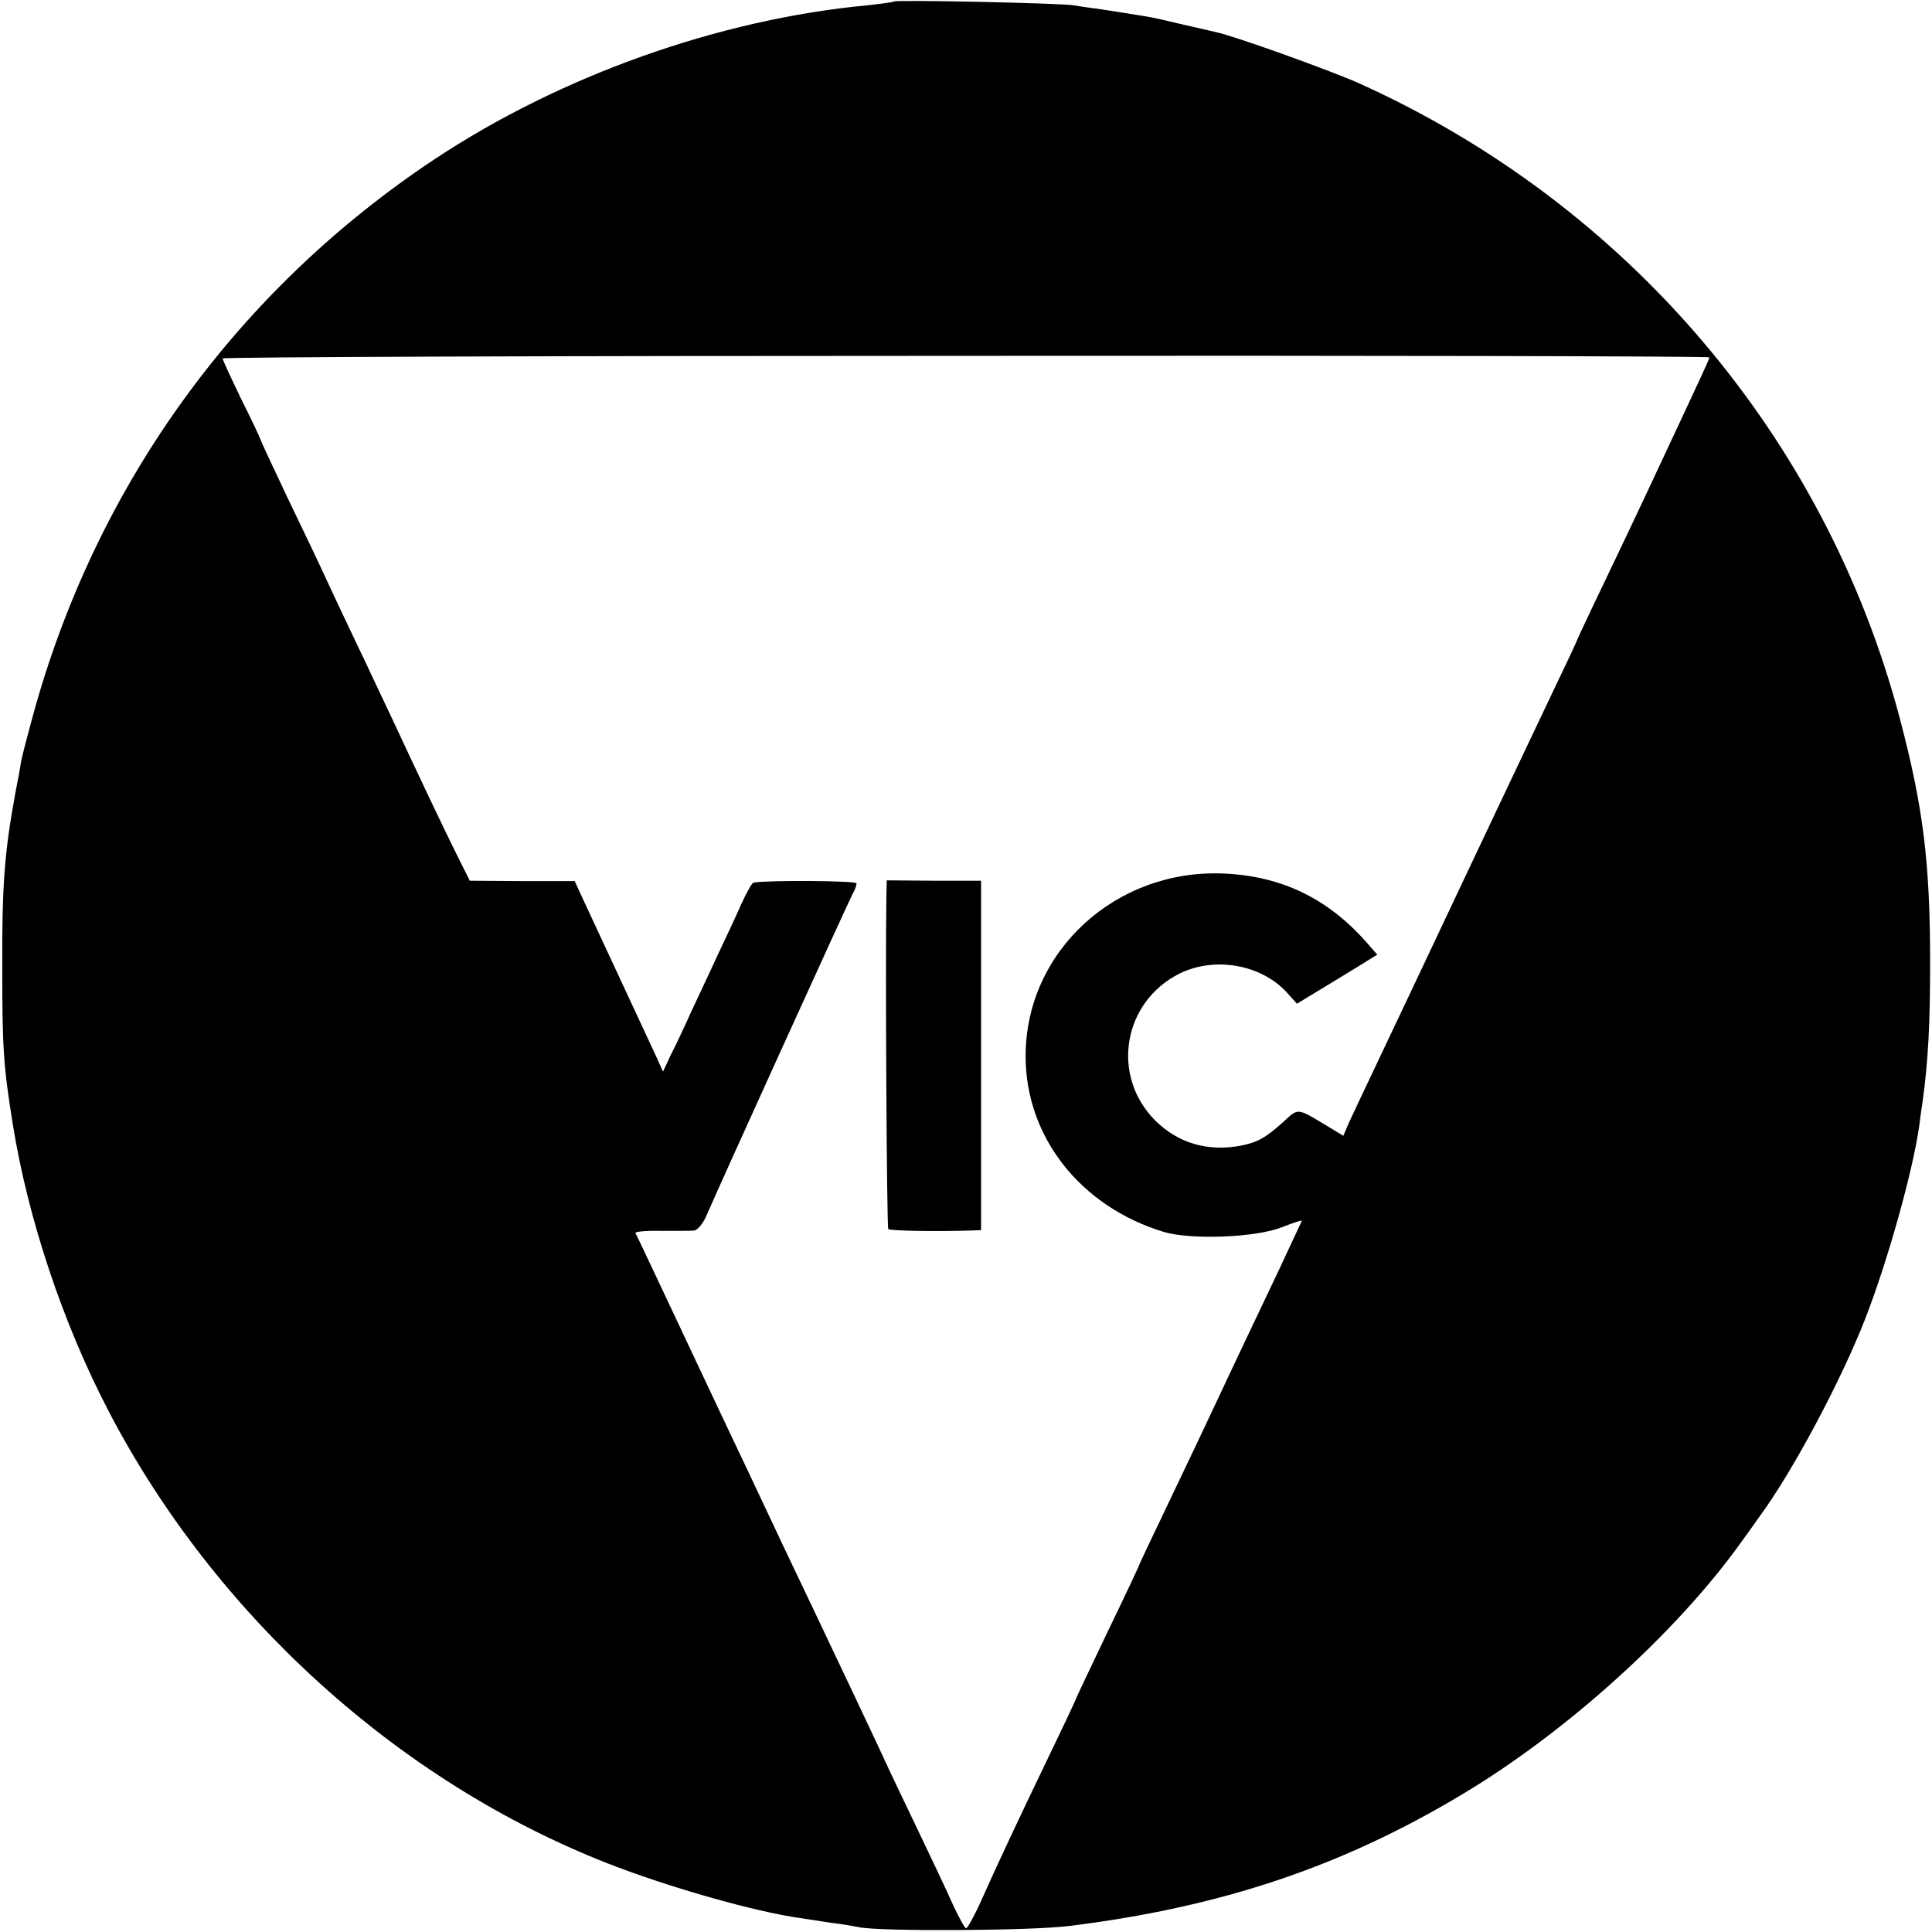
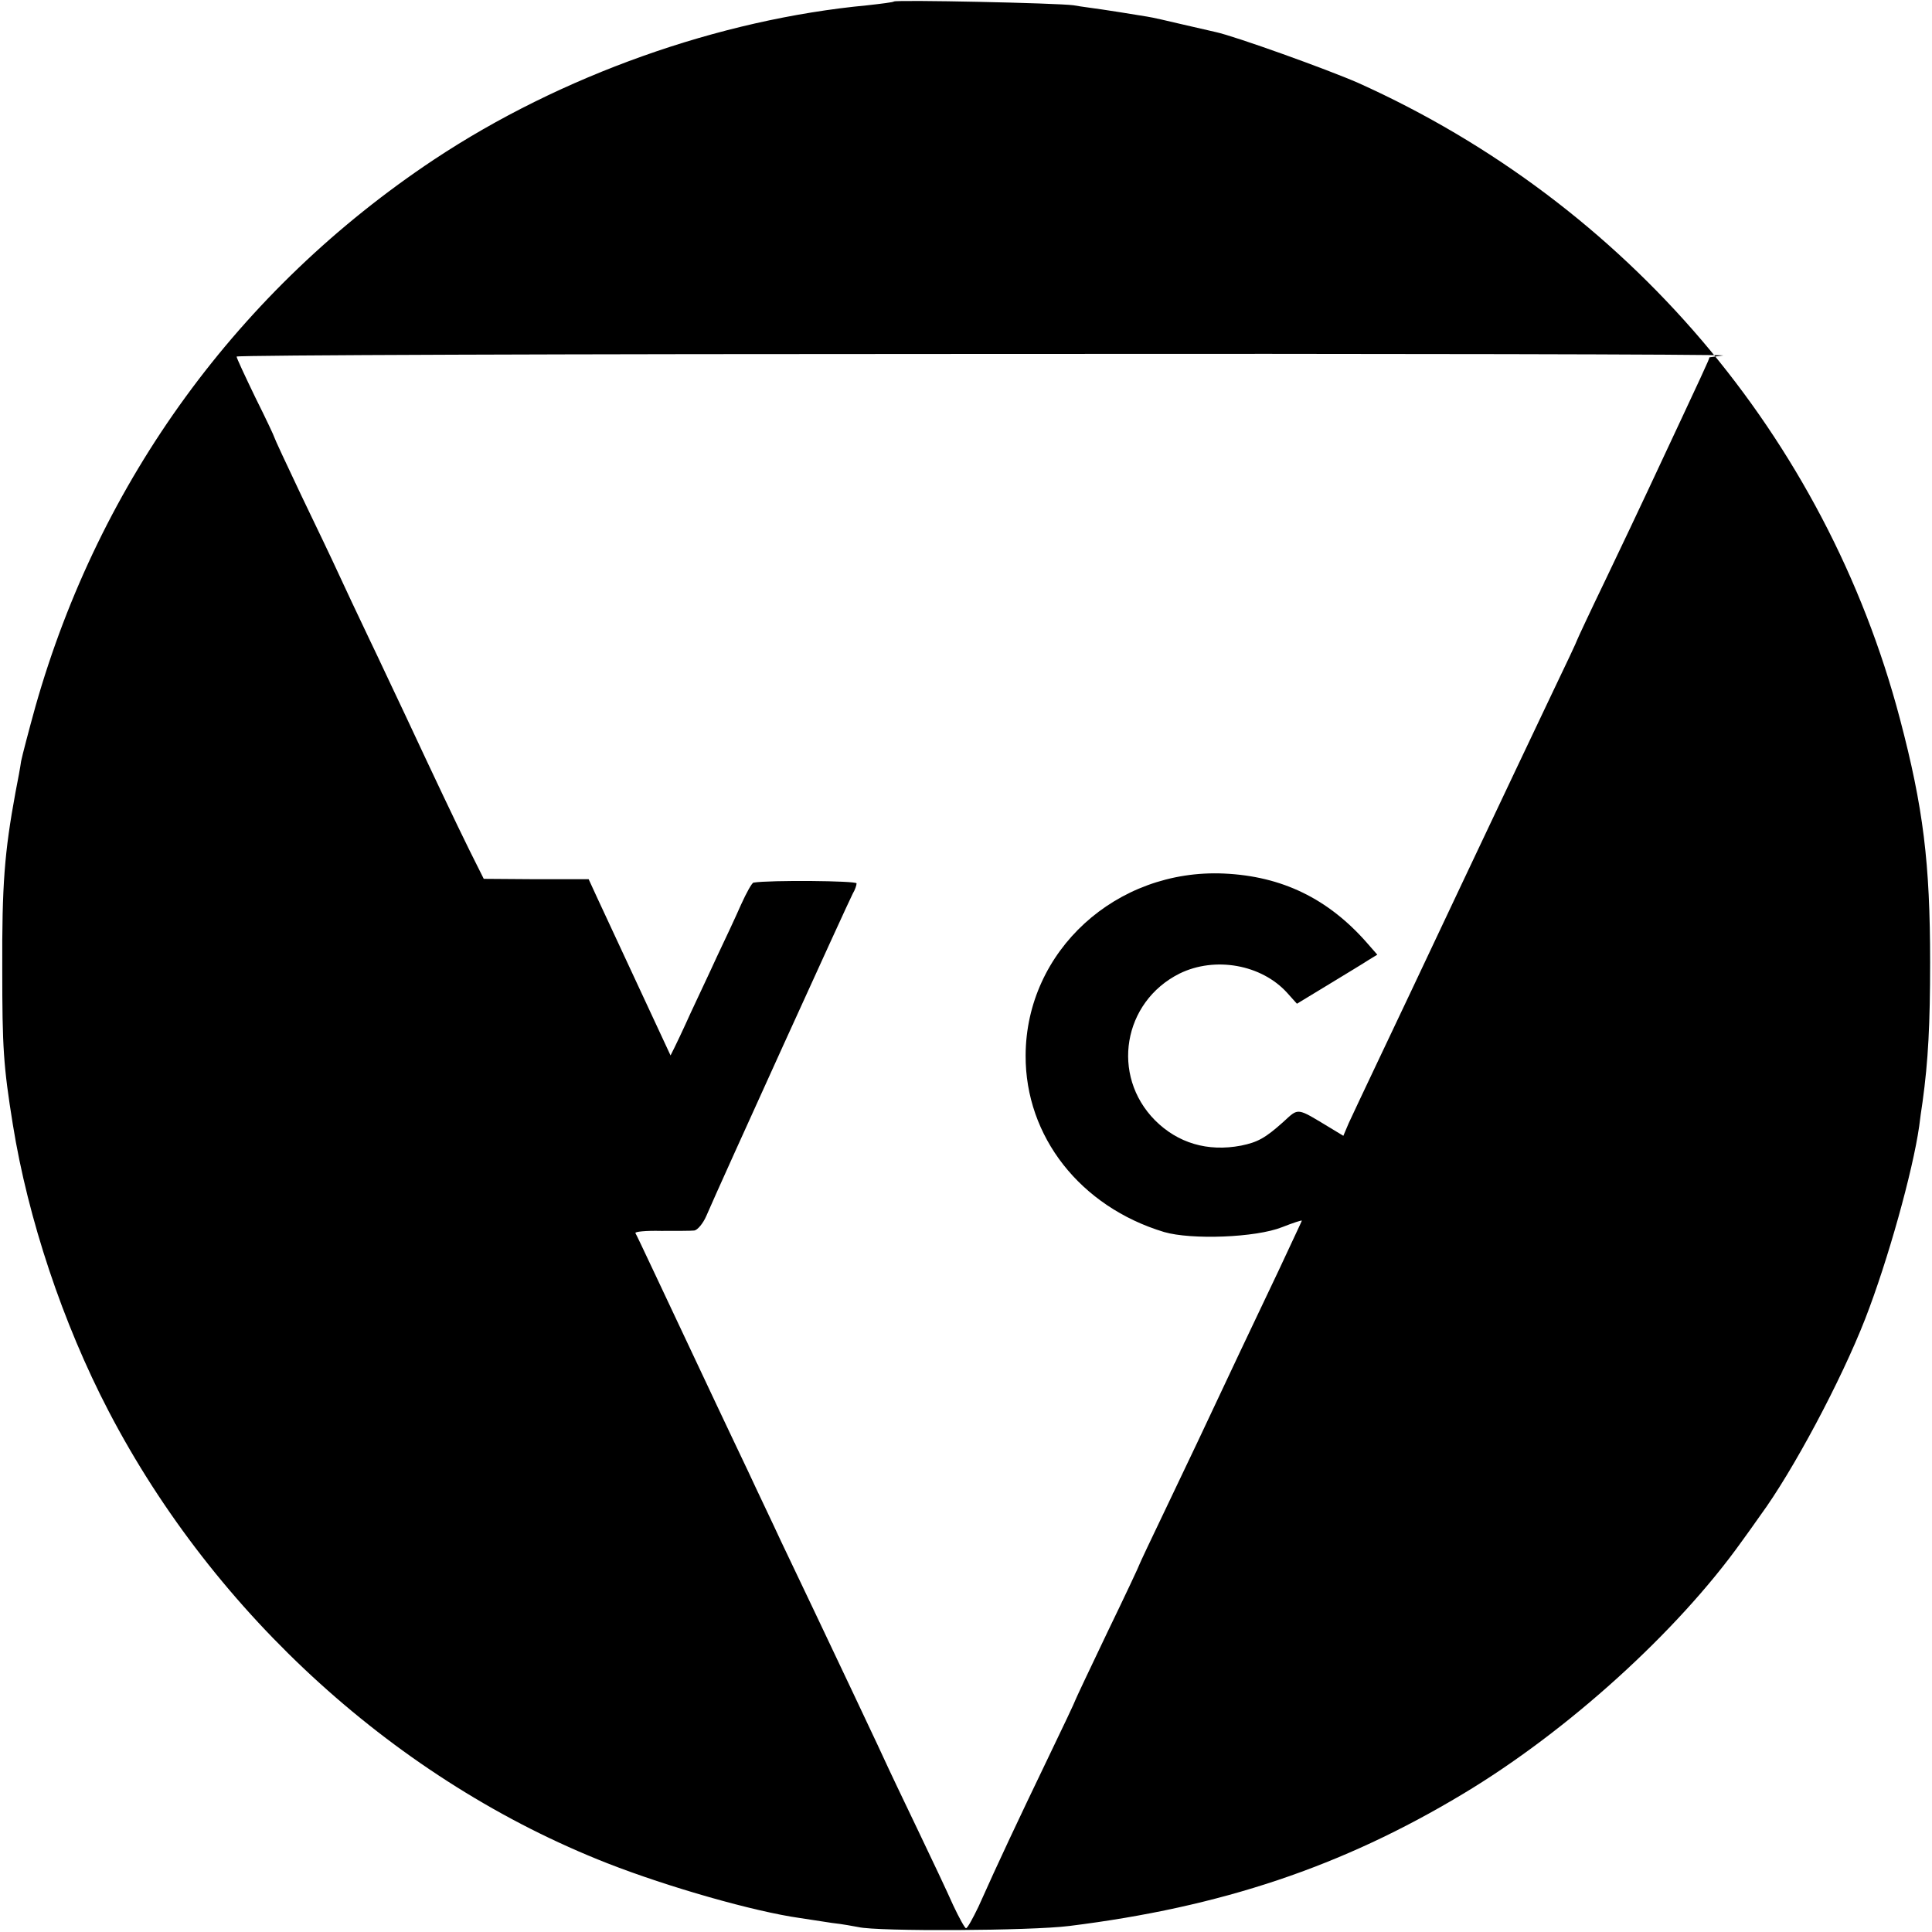
<svg xmlns="http://www.w3.org/2000/svg" version="1.0" width="512pt" height="512pt" viewBox="0 0 512 512" preserveAspectRatio="xMidYMid meet">
  <g transform="translate(0,512) scale(0.1,-0.1)" fill="#000000" stroke="none">
-     <path d="M2369 5116 c-2 -2 -34 -6 -70 -10 -393 -37 -813 -186 -1149 -409 -517 -344 -886 -850 -1056 -1449 -18 -65 -35 -130 -38 -145 -2 -15 -9 -53 -15 -83 -29 -158 -36 -244 -35 -470 0 -205 3 -255 28 -410 40 -249 132 -526 254 -760 282 -541 768 -981 1322 -1198 161 -63 389 -128 510 -145 19 -3 58 -9 85 -13 28 -3 59 -9 70 -11 51 -12 457 -10 559 3 402 50 722 157 1043 350 277 166 568 430 738 668 11 15 34 47 50 70 86 117 214 357 278 521 60 154 126 391 143 510 2 17 6 46 9 65 15 109 20 205 20 370 0 263 -18 410 -80 645 -197 747 -724 1365 -1435 1685 -82 36 -327 124 -378 135 -9 2 -48 11 -87 20 -38 9 -81 19 -95 21 -66 11 -88 14 -120 19 -19 3 -53 7 -75 11 -43 6 -470 15 -476 10z m2161 -943 c0 -5 -9 -24 -163 -353 -19 -41 -69 -146 -111 -234 -42 -87 -76 -160 -76 -161 0 -2 -31 -68 -69 -147 -37 -78 -144 -303 -236 -498 -92 -195 -194 -411 -227 -480 -33 -69 -66 -140 -74 -157 l-14 -33 -33 20 c-93 56 -84 55 -127 16 -47 -42 -67 -53 -111 -62 -89 -17 -168 7 -228 67 -118 119 -85 314 65 389 94 46 217 24 285 -51 l26 -29 84 51 c46 28 94 57 106 65 l23 14 -28 32 c-102 116 -224 176 -378 183 -286 13 -525 -205 -526 -482 -1 -215 145 -401 367 -468 72 -21 243 -15 313 13 28 11 52 19 52 17 0 -1 -28 -60 -61 -131 -34 -71 -80 -169 -104 -219 -100 -213 -131 -278 -196 -414 -38 -79 -69 -145 -69 -146 0 -2 -38 -83 -85 -180 -47 -98 -85 -179 -85 -180 0 -2 -34 -74 -76 -161 -74 -154 -127 -266 -181 -387 -15 -31 -29 -57 -33 -57 -3 0 -18 27 -34 61 -15 34 -57 123 -93 198 -36 75 -78 163 -93 196 -15 33 -51 108 -79 168 -68 144 -139 293 -191 402 -23 50 -63 133 -87 185 -25 52 -62 131 -83 175 -151 320 -211 449 -216 457 -3 4 28 7 68 6 40 0 80 0 88 1 8 1 23 18 32 39 35 82 379 838 388 854 6 10 10 22 10 27 0 7 -230 9 -273 2 -4 0 -19 -27 -33 -58 -14 -32 -43 -94 -64 -138 -20 -44 -52 -111 -70 -150 -17 -38 -41 -89 -53 -112 l-20 -43 -17 38 c-19 41 -66 142 -194 417 l-23 50 -139 0 -139 1 -37 74 c-38 77 -93 193 -171 360 -25 52 -68 145 -97 205 -29 61 -65 137 -80 170 -15 33 -60 127 -99 208 -39 82 -71 151 -71 153 0 2 -22 49 -50 105 -27 56 -50 105 -50 109 0 4 886 7 1970 7 1084 1 1970 -1 1970 -4z" />
-     <path d="M2349 2746 c-3 -185 1 -879 5 -883 4 -5 127 -7 219 -4 l27 1 0 463 0 463 -125 0 -125 1 -1 -41z" />
+     <path d="M2369 5116 c-2 -2 -34 -6 -70 -10 -393 -37 -813 -186 -1149 -409 -517 -344 -886 -850 -1056 -1449 -18 -65 -35 -130 -38 -145 -2 -15 -9 -53 -15 -83 -29 -158 -36 -244 -35 -470 0 -205 3 -255 28 -410 40 -249 132 -526 254 -760 282 -541 768 -981 1322 -1198 161 -63 389 -128 510 -145 19 -3 58 -9 85 -13 28 -3 59 -9 70 -11 51 -12 457 -10 559 3 402 50 722 157 1043 350 277 166 568 430 738 668 11 15 34 47 50 70 86 117 214 357 278 521 60 154 126 391 143 510 2 17 6 46 9 65 15 109 20 205 20 370 0 263 -18 410 -80 645 -197 747 -724 1365 -1435 1685 -82 36 -327 124 -378 135 -9 2 -48 11 -87 20 -38 9 -81 19 -95 21 -66 11 -88 14 -120 19 -19 3 -53 7 -75 11 -43 6 -470 15 -476 10z m2161 -943 c0 -5 -9 -24 -163 -353 -19 -41 -69 -146 -111 -234 -42 -87 -76 -160 -76 -161 0 -2 -31 -68 -69 -147 -37 -78 -144 -303 -236 -498 -92 -195 -194 -411 -227 -480 -33 -69 -66 -140 -74 -157 l-14 -33 -33 20 c-93 56 -84 55 -127 16 -47 -42 -67 -53 -111 -62 -89 -17 -168 7 -228 67 -118 119 -85 314 65 389 94 46 217 24 285 -51 l26 -29 84 51 c46 28 94 57 106 65 l23 14 -28 32 c-102 116 -224 176 -378 183 -286 13 -525 -205 -526 -482 -1 -215 145 -401 367 -468 72 -21 243 -15 313 13 28 11 52 19 52 17 0 -1 -28 -60 -61 -131 -34 -71 -80 -169 -104 -219 -100 -213 -131 -278 -196 -414 -38 -79 -69 -145 -69 -146 0 -2 -38 -83 -85 -180 -47 -98 -85 -179 -85 -180 0 -2 -34 -74 -76 -161 -74 -154 -127 -266 -181 -387 -15 -31 -29 -57 -33 -57 -3 0 -18 27 -34 61 -15 34 -57 123 -93 198 -36 75 -78 163 -93 196 -15 33 -51 108 -79 168 -68 144 -139 293 -191 402 -23 50 -63 133 -87 185 -25 52 -62 131 -83 175 -151 320 -211 449 -216 457 -3 4 28 7 68 6 40 0 80 0 88 1 8 1 23 18 32 39 35 82 379 838 388 854 6 10 10 22 10 27 0 7 -230 9 -273 2 -4 0 -19 -27 -33 -58 -14 -32 -43 -94 -64 -138 -20 -44 -52 -111 -70 -150 -17 -38 -41 -89 -53 -112 c-19 41 -66 142 -194 417 l-23 50 -139 0 -139 1 -37 74 c-38 77 -93 193 -171 360 -25 52 -68 145 -97 205 -29 61 -65 137 -80 170 -15 33 -60 127 -99 208 -39 82 -71 151 -71 153 0 2 -22 49 -50 105 -27 56 -50 105 -50 109 0 4 886 7 1970 7 1084 1 1970 -1 1970 -4z" />
  </g>
</svg>